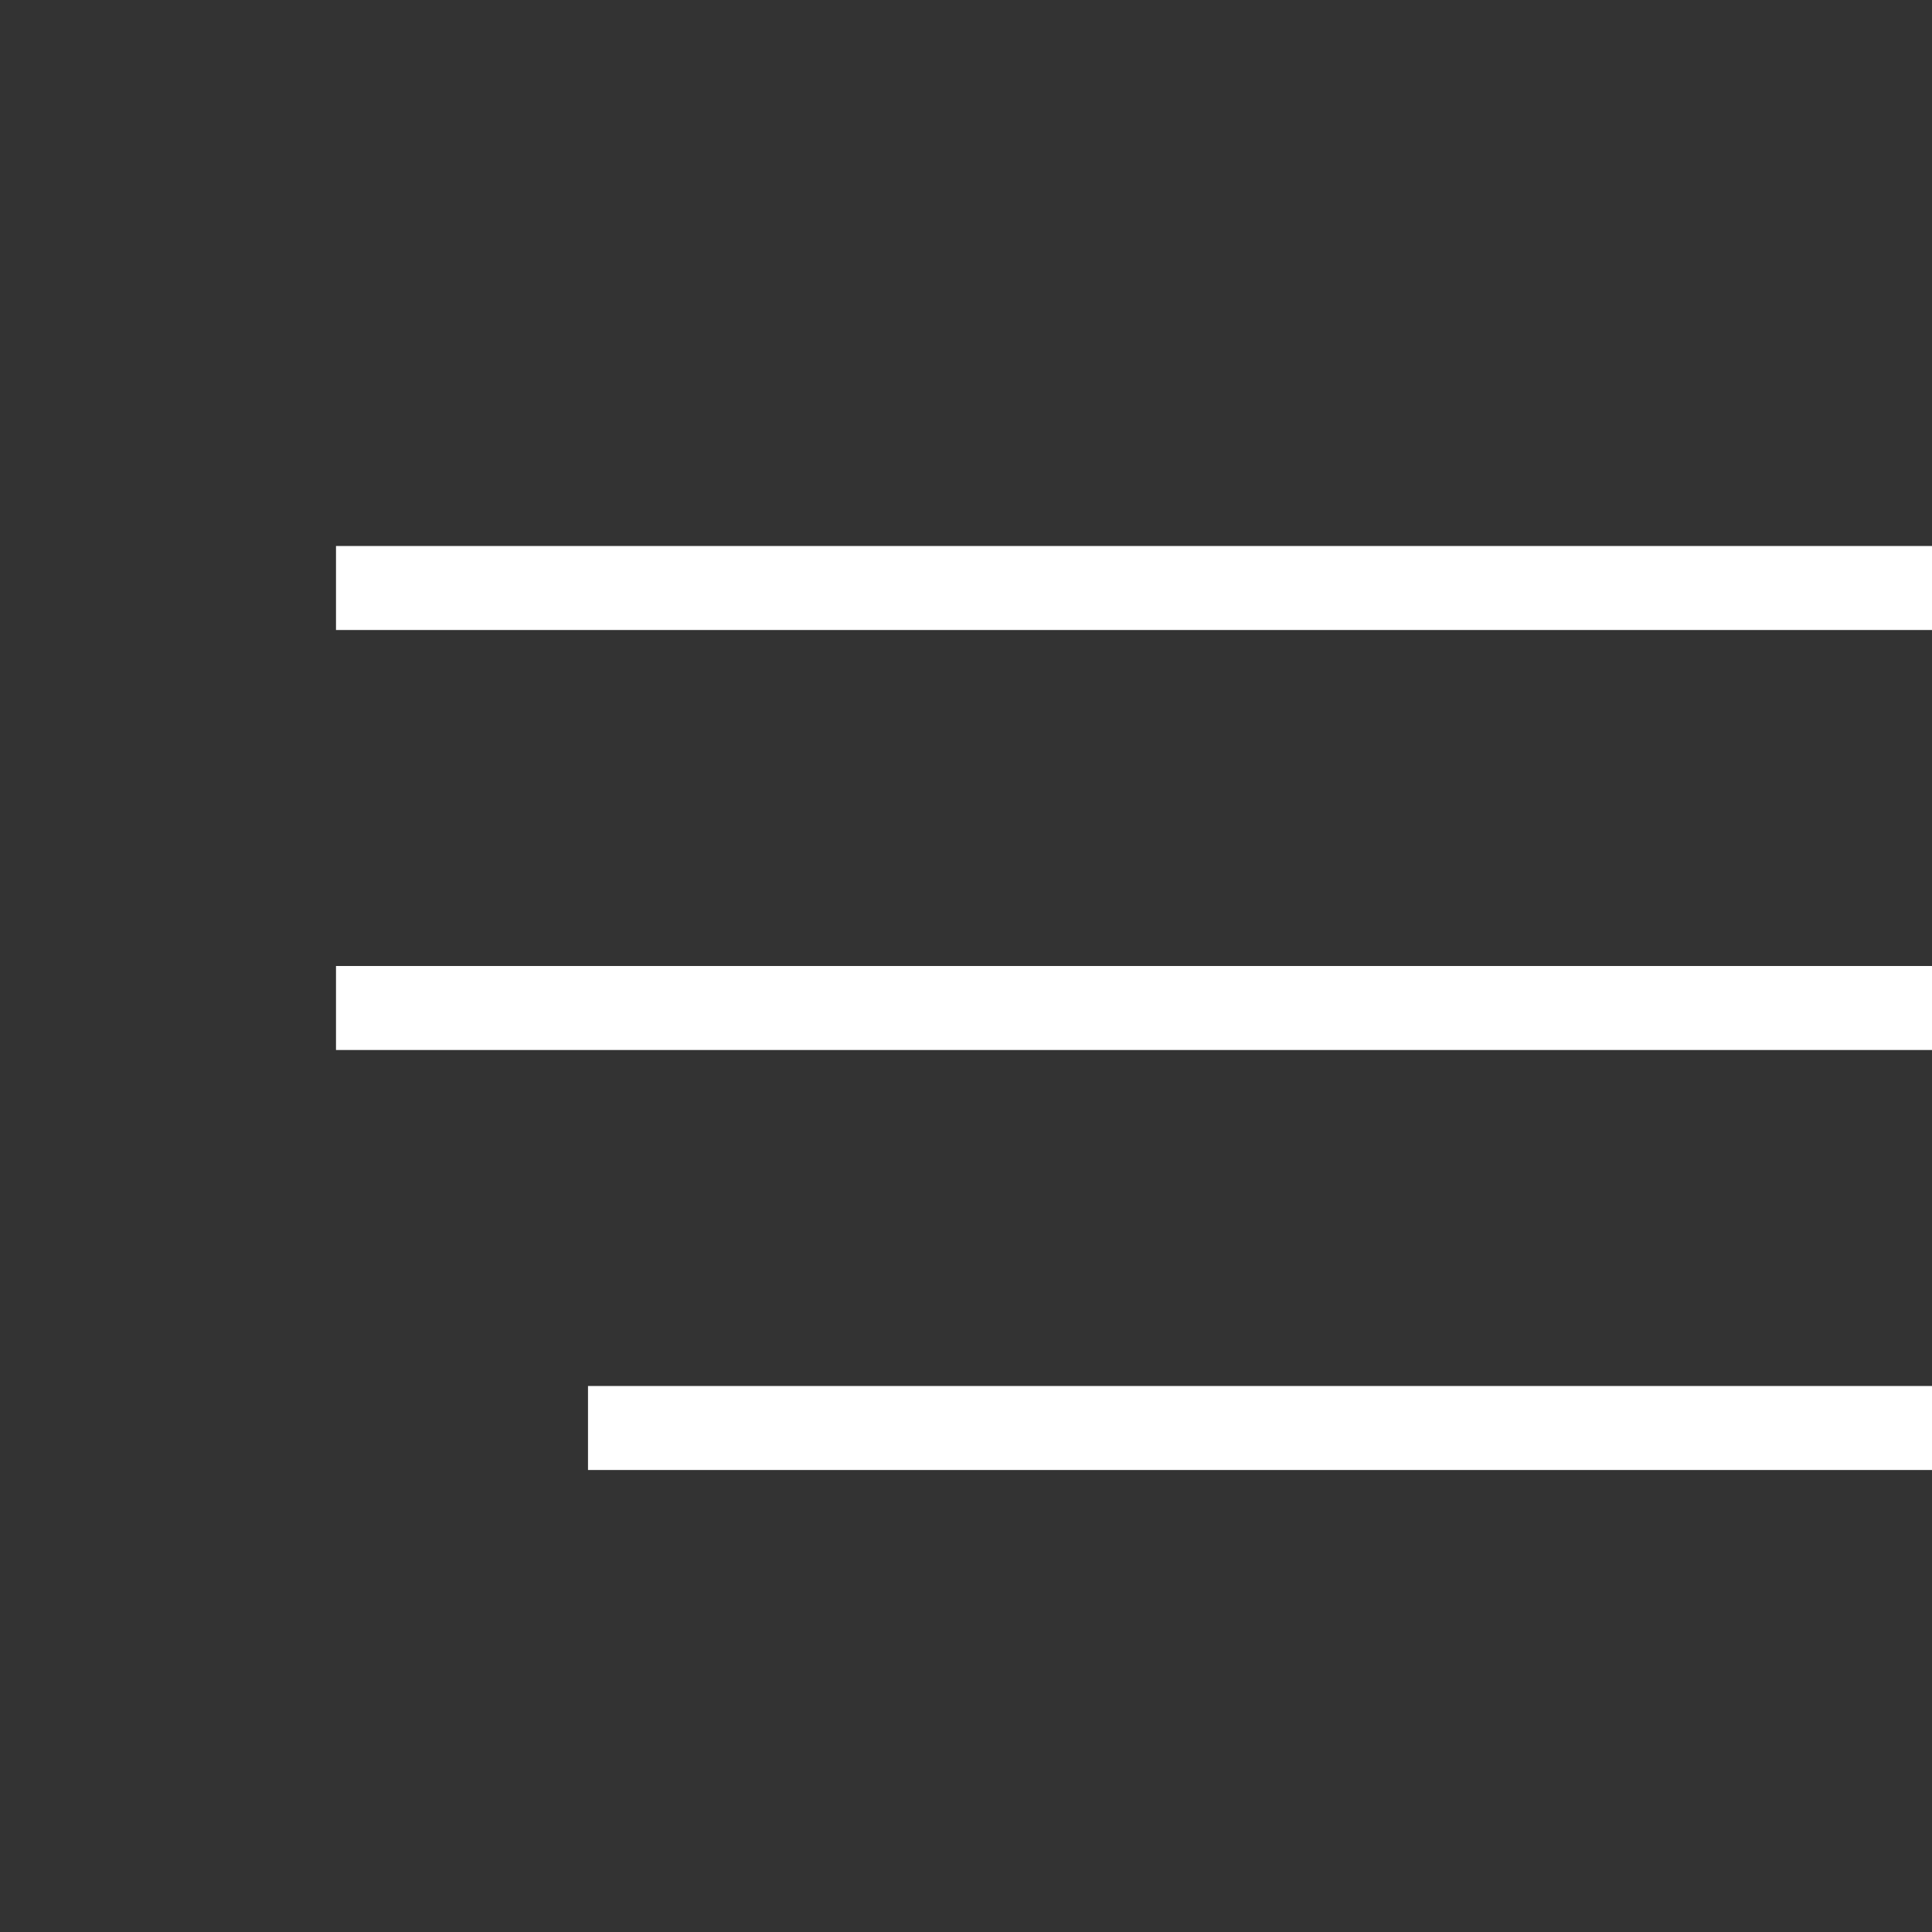
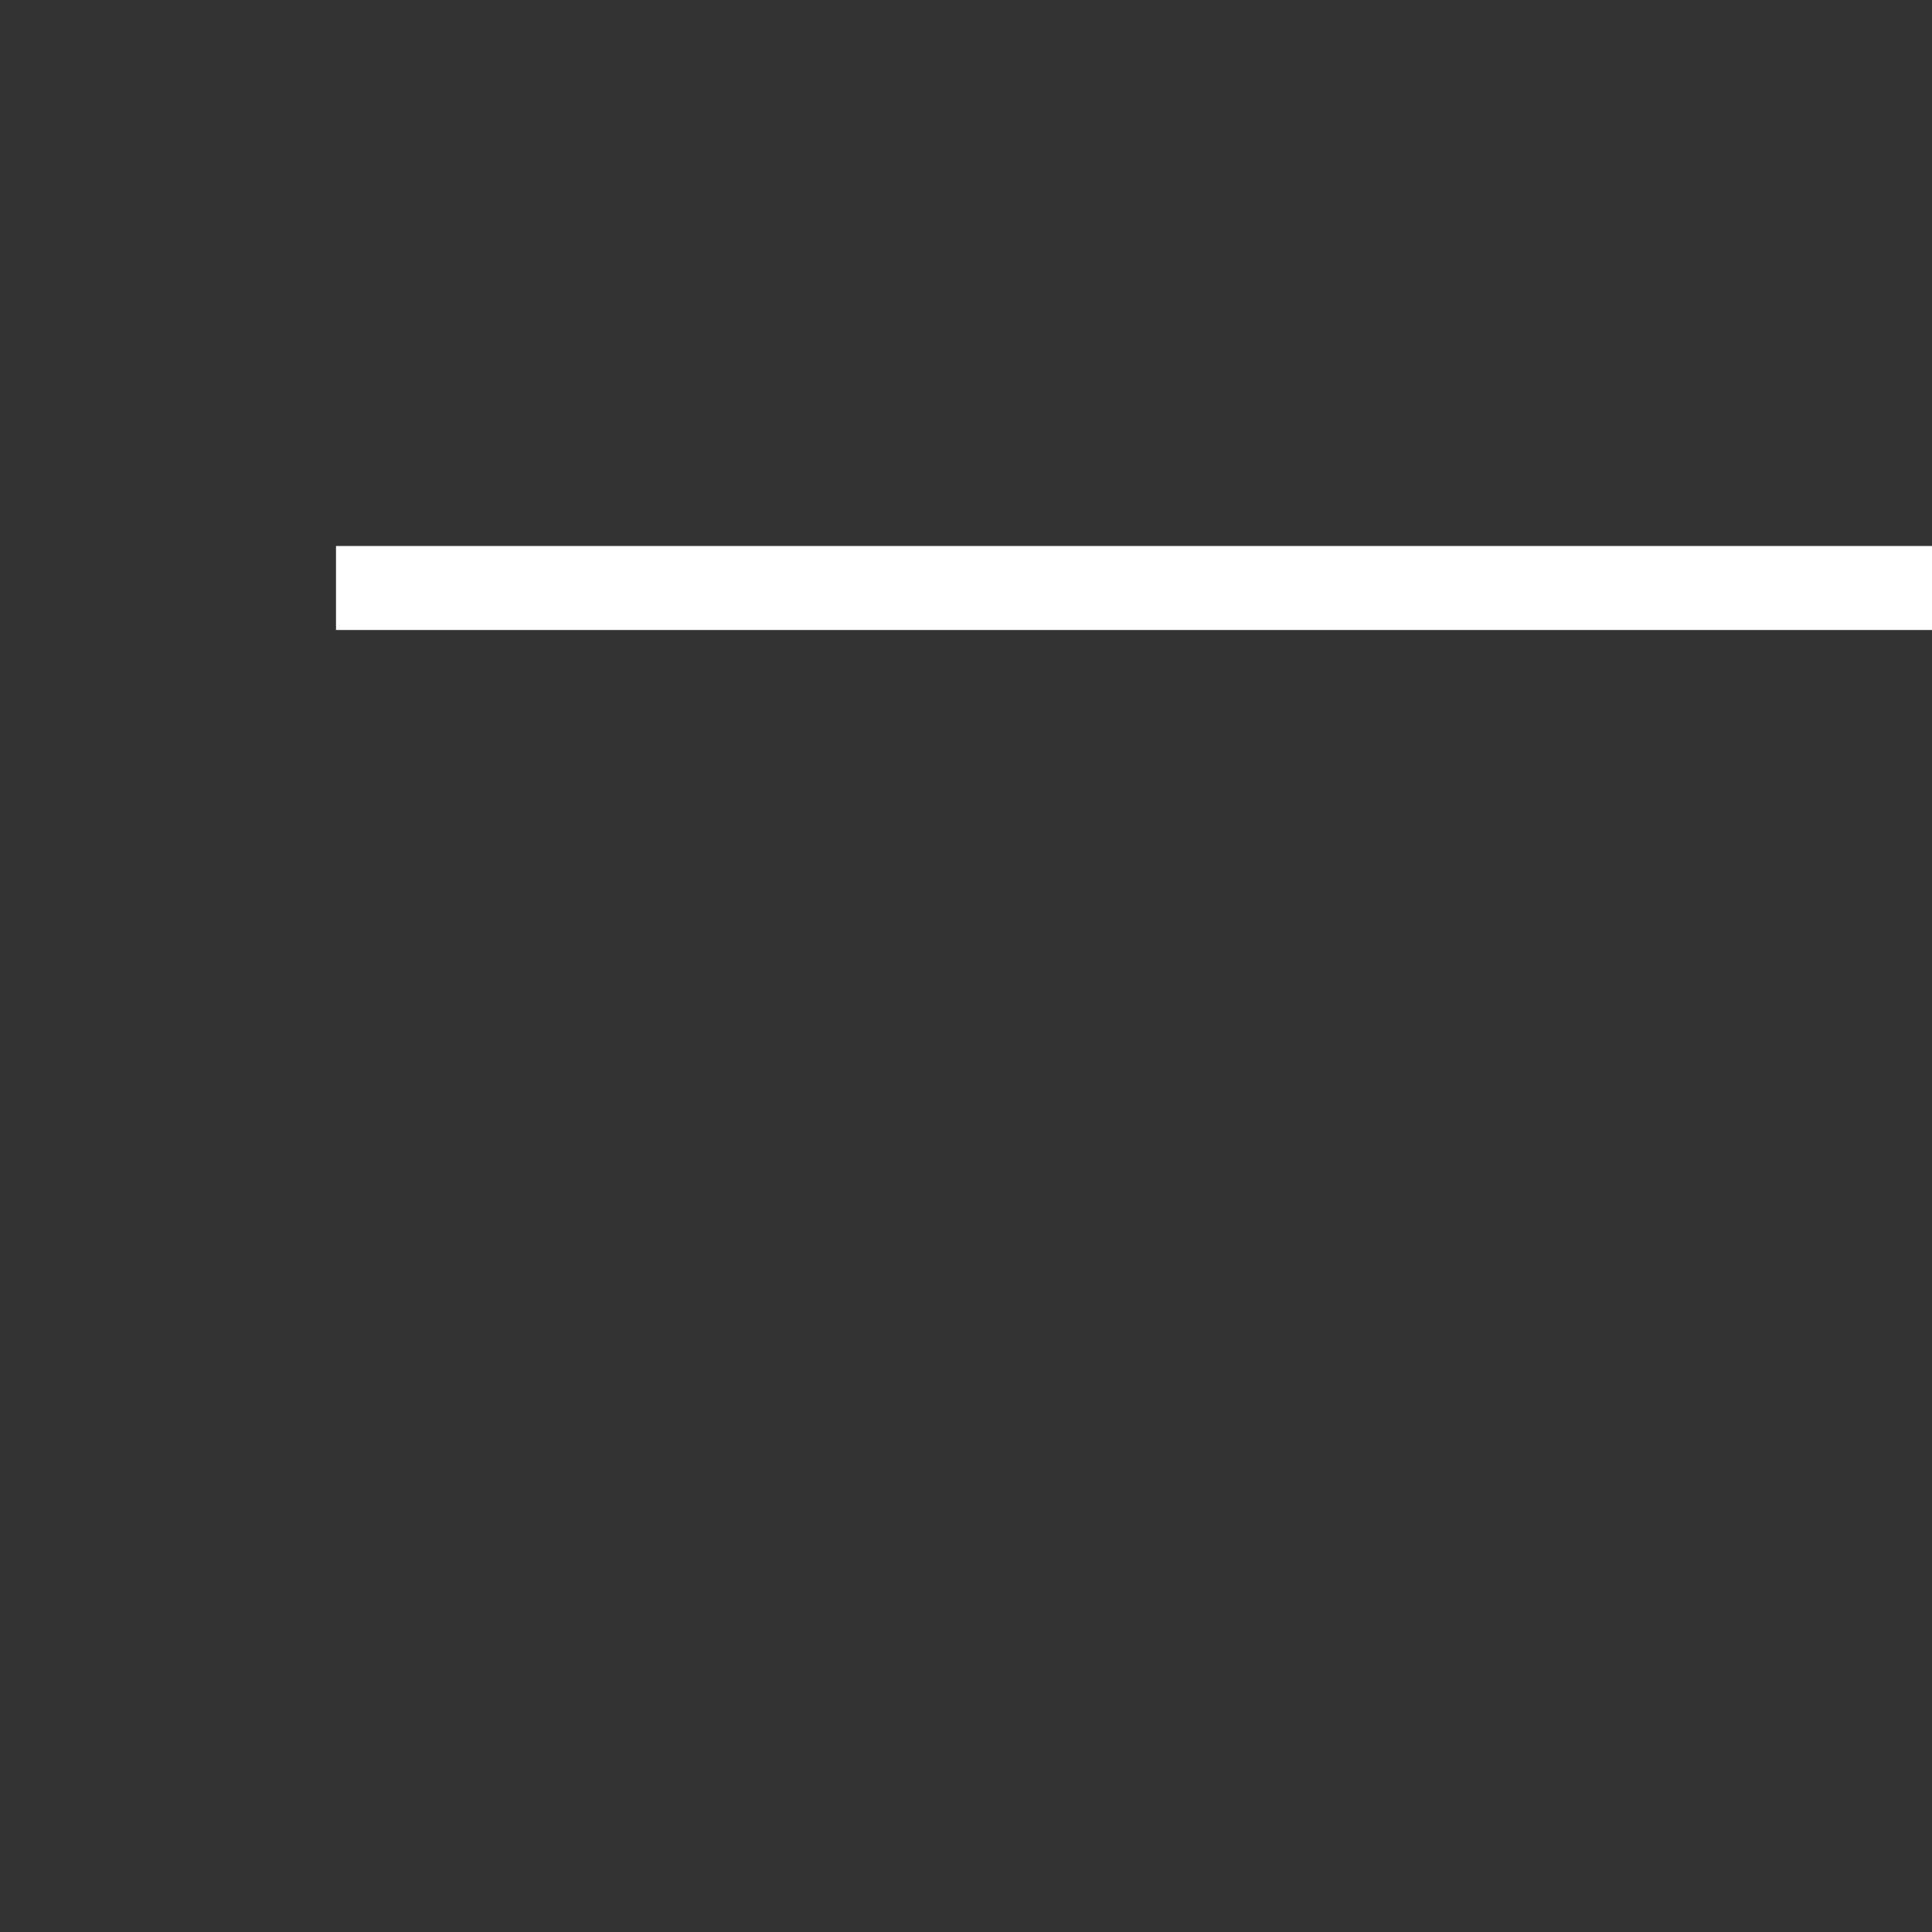
<svg xmlns="http://www.w3.org/2000/svg" width="46" height="46" viewBox="0 0 46 46" fill="none">
  <rect x="0" y="0" width="46" height="46" fill="#333333" stroke="none" />
  <path d="M46 14L8 14" stroke="white" stroke-width="2" />
-   <path d="M46 34H14" stroke="white" stroke-width="2" />
-   <path d="M46 24L8 24" stroke="white" stroke-width="2" />
</svg>